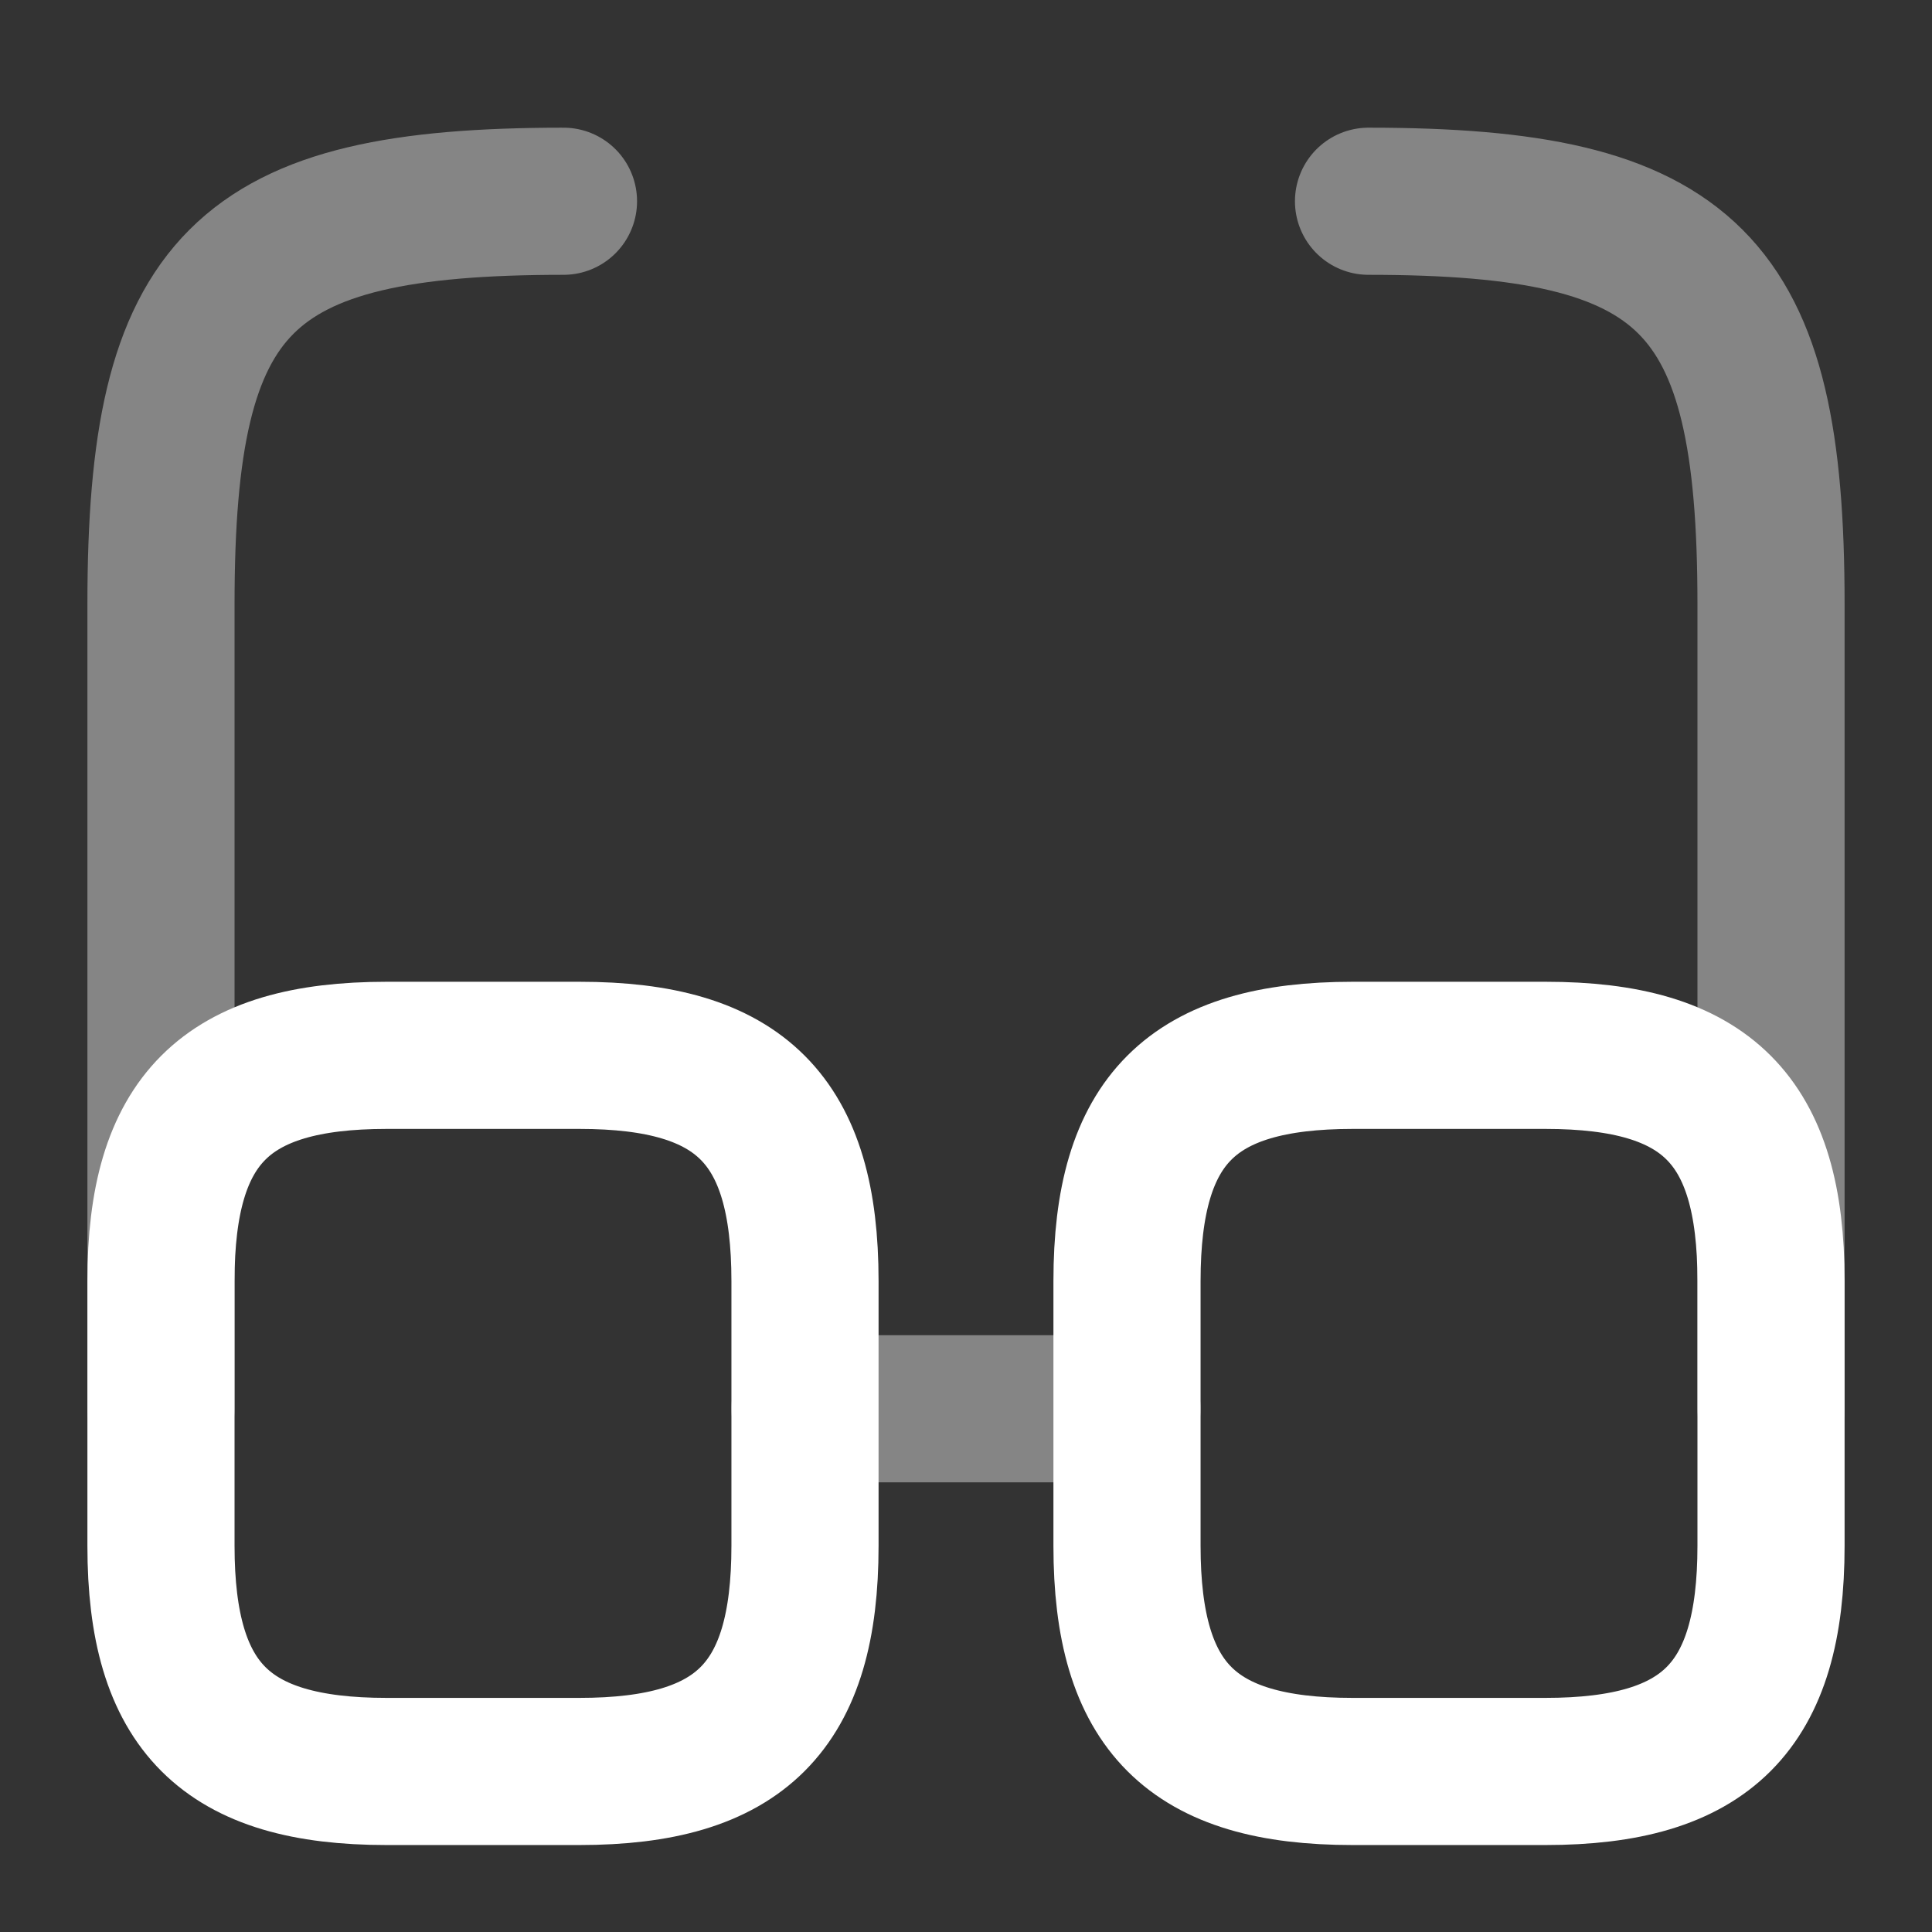
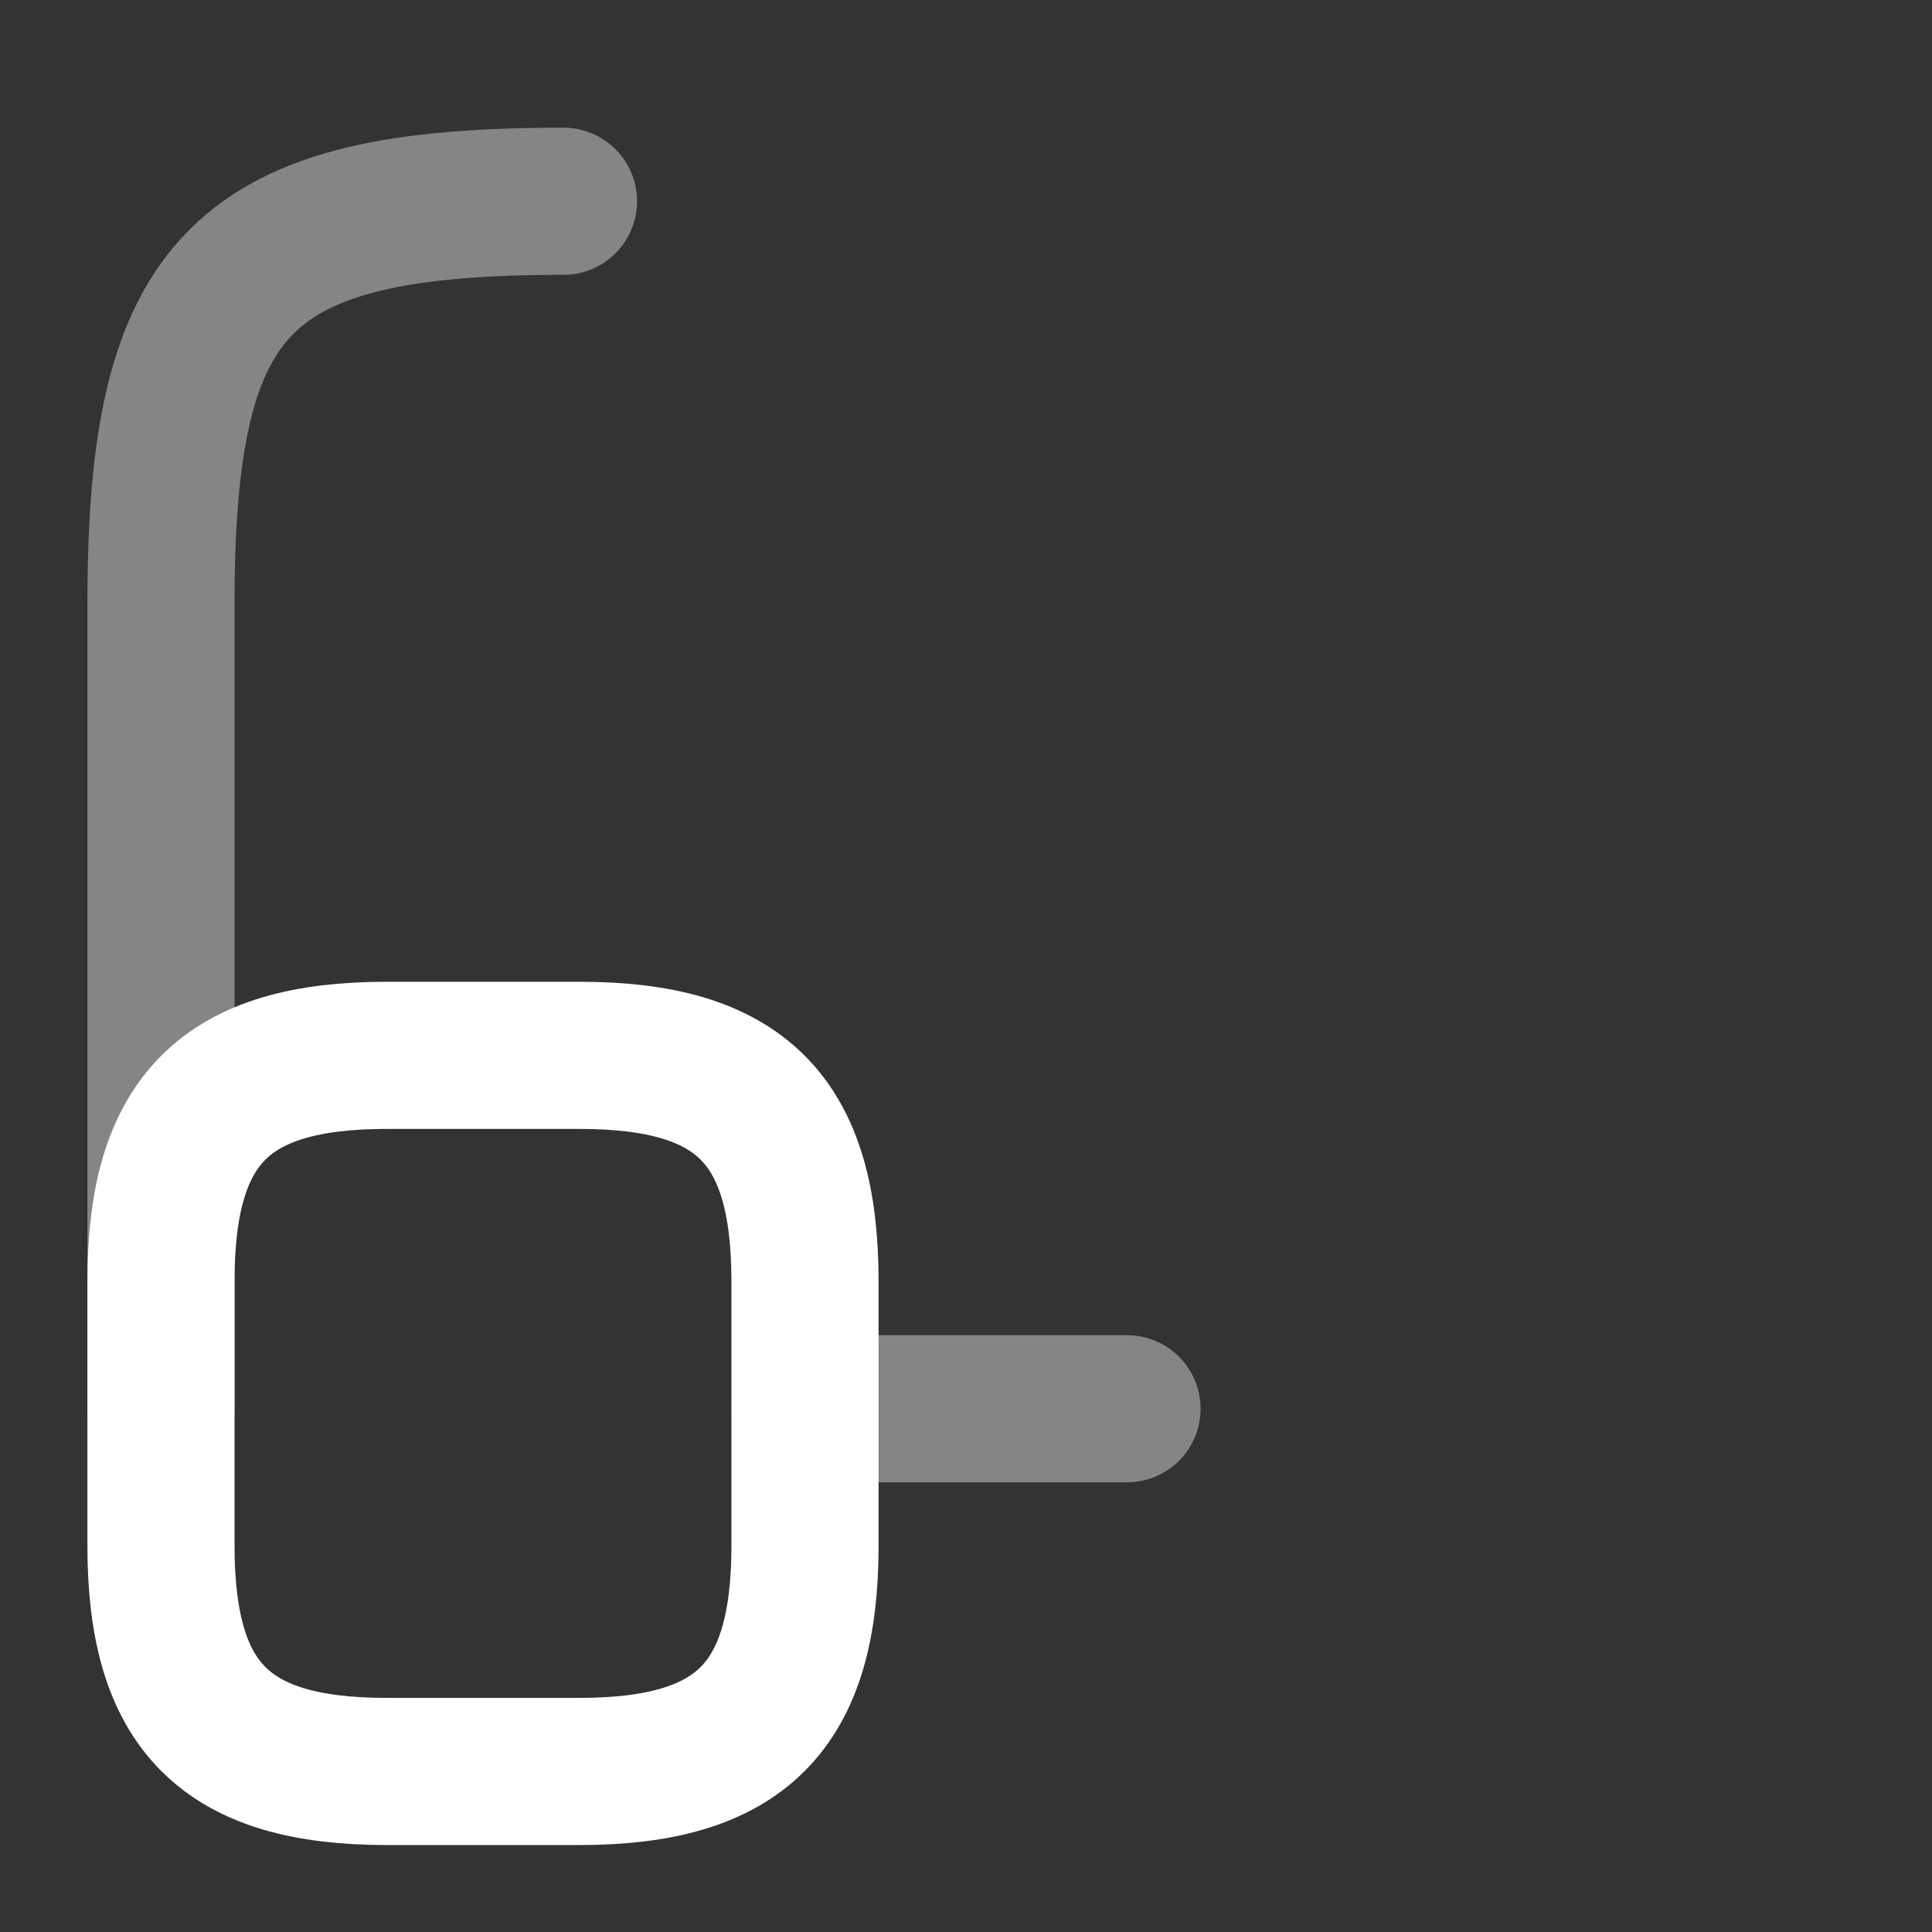
<svg xmlns="http://www.w3.org/2000/svg" id="glass" width="39.389" height="39.389" viewBox="0 0 39.389 39.389">
  <rect x="0" y="0" width="39.389" height="39.389" fill="#333333" stroke="none" />
  <path id="Vector" d="M0,0H6.565" transform="translate(16.412 28.721)" fill="none" stroke="#fff" stroke-linecap="round" stroke-linejoin="round" stroke-width="3" opacity="0.4" />
  <path id="Vector-2" data-name="Vector" d="M0,24.618V8.206C0,1.641,1.641,0,8.206,0" transform="translate(3.282 4.103)" fill="none" stroke="#fff" stroke-linecap="round" stroke-linejoin="round" stroke-width="3" opacity="0.4" />
-   <path id="Vector-3" data-name="Vector" d="M8.206,24.618V8.206C8.206,1.641,6.565,0,0,0" transform="translate(27.901 4.103)" fill="none" stroke="#fff" stroke-linecap="round" stroke-linejoin="round" stroke-width="3" opacity="0.4" />
  <path id="Vector-4" data-name="Vector" d="M13.13,4.6v5.4c0,3.282-1.313,4.6-4.6,4.6H4.6c-3.282,0-4.6-1.313-4.6-4.6V4.6C0,1.313,1.313,0,4.6,0H8.534C11.817,0,13.13,1.313,13.13,4.6Z" transform="translate(3.282 21.516)" fill="none" stroke="#fff" stroke-linecap="round" stroke-linejoin="round" stroke-width="3" />
-   <path id="Vector-5" data-name="Vector" d="M13.13,4.6v5.4c0,3.282-1.313,4.6-4.6,4.6H4.6c-3.282,0-4.6-1.313-4.6-4.6V4.6C0,1.313,1.313,0,4.6,0H8.534C11.817,0,13.13,1.313,13.13,4.6Z" transform="translate(22.977 21.516)" fill="none" stroke="#fff" stroke-linecap="round" stroke-linejoin="round" stroke-width="3" />
  <path id="Vector-6" data-name="Vector" d="M0,0H39.389V39.389H0Z" fill="none" opacity="0" />
</svg>